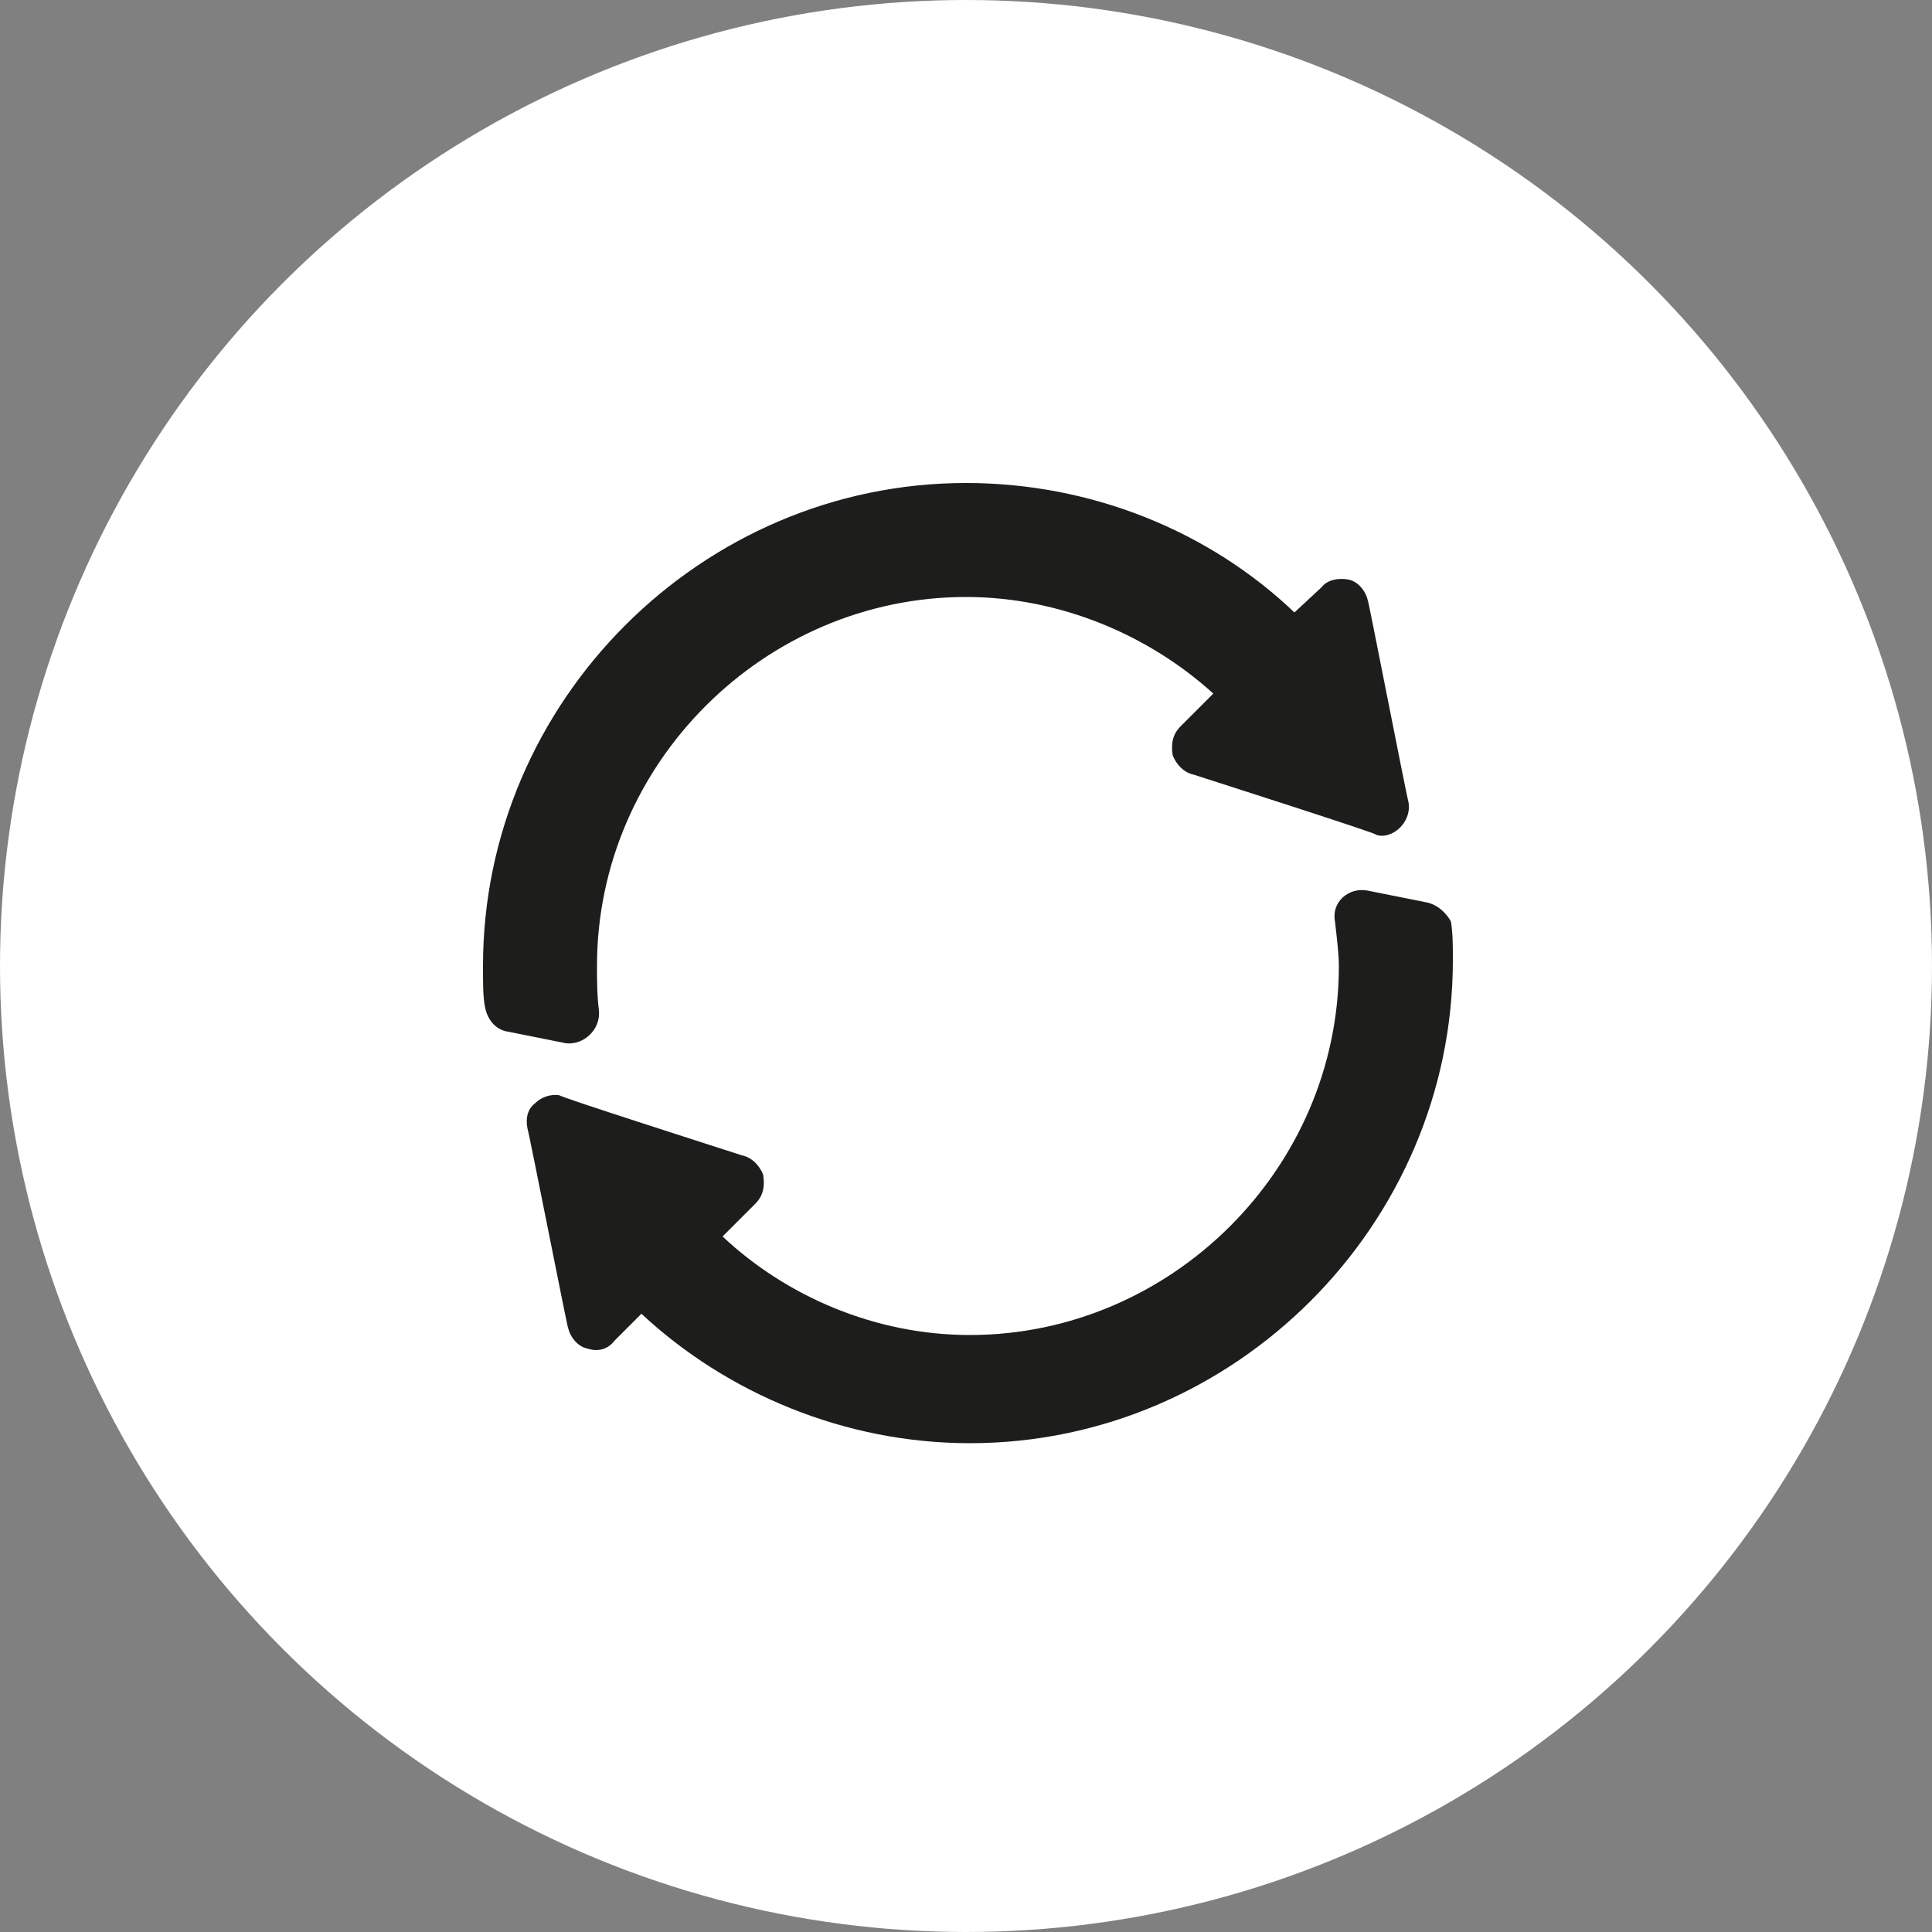
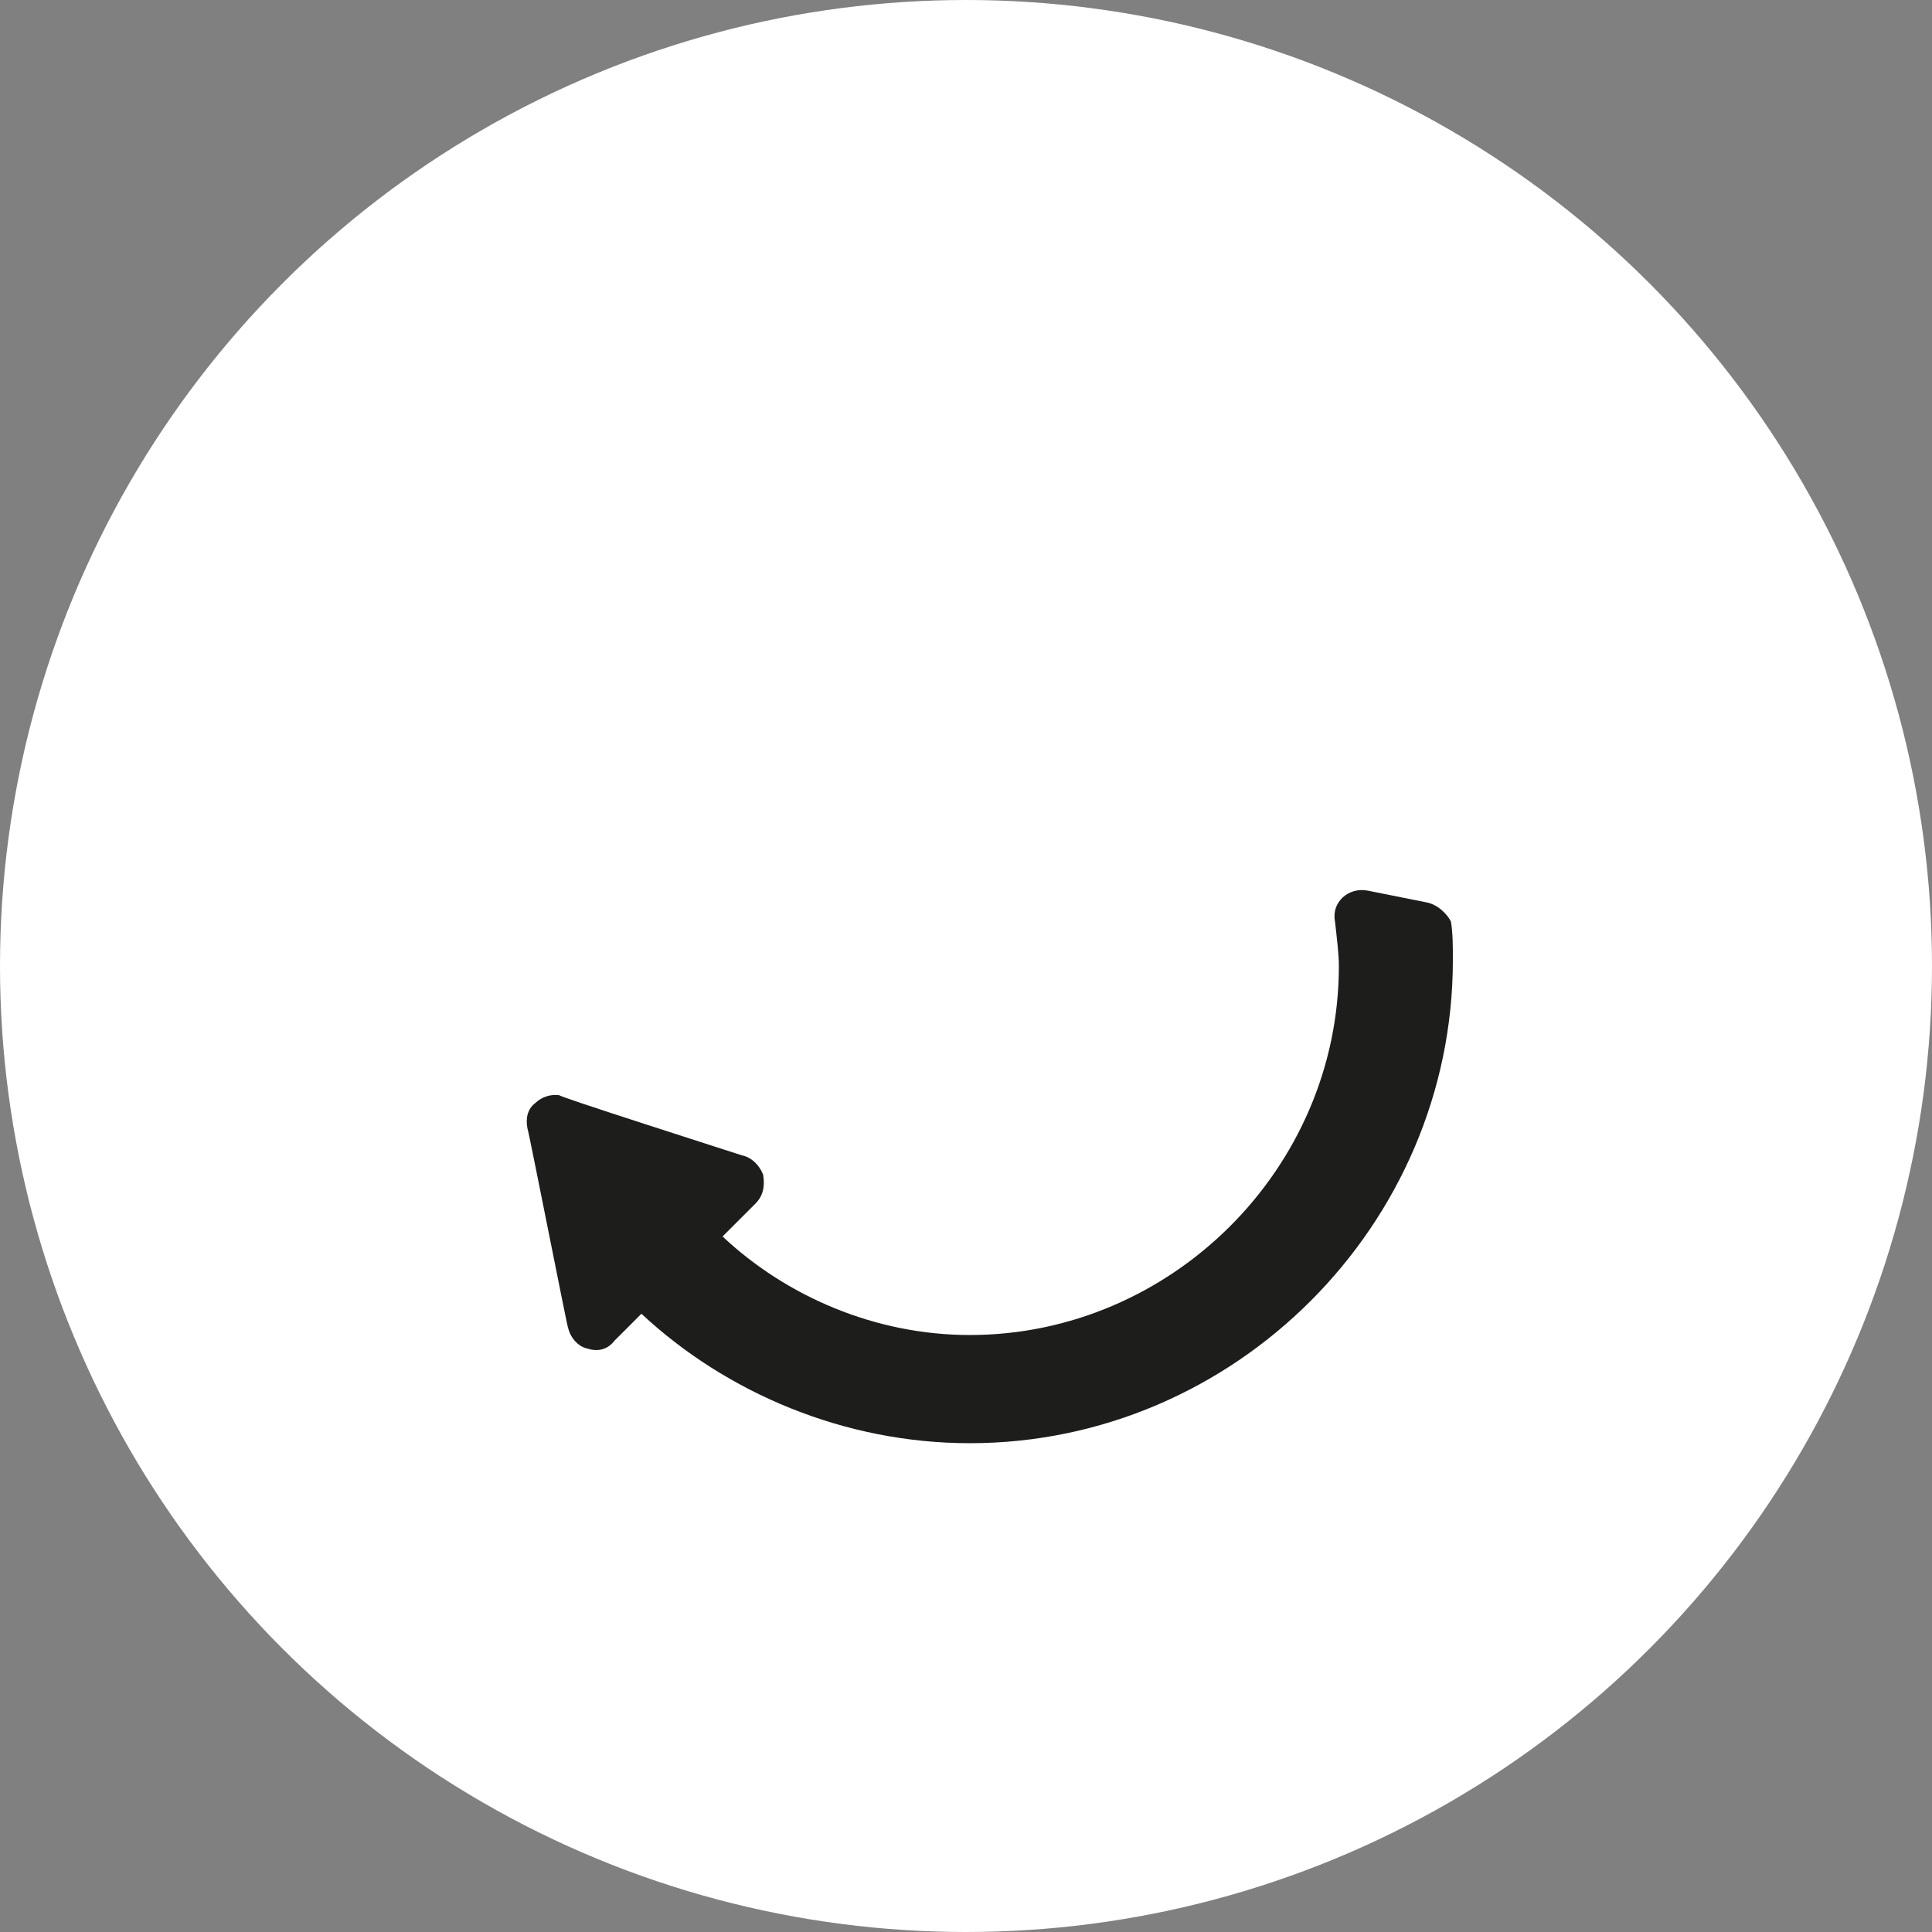
<svg xmlns="http://www.w3.org/2000/svg" id="Capa_1" x="0px" y="0px" viewBox="0 0 100 100" style="enable-background:new 0 0 100 100;" xml:space="preserve">
  <rect x="0" y="0" width="100" height="100" fill="#808080" stroke="none" />
  <style type="text/css">	.st0{fill:#1D1D1B;}	.st1{fill-rule:evenodd;clip-rule:evenodd;fill:#709CCC;}	.st2{fill-rule:evenodd;clip-rule:evenodd;fill:#00558E;}	.st3{fill-rule:evenodd;clip-rule:evenodd;fill:#73B63D;}	.st4{fill-rule:evenodd;clip-rule:evenodd;fill:#5AAB33;}	.st5{fill-rule:evenodd;clip-rule:evenodd;fill:#FFFFFF;}	.st6{fill-rule:evenodd;clip-rule:evenodd;fill:#FCC00C;}	.st7{fill-rule:evenodd;clip-rule:evenodd;fill:#FBBA00;}	.st8{fill-rule:evenodd;clip-rule:evenodd;fill:none;stroke:#1D1D1B;stroke-width:1.417;stroke-miterlimit:22.926;}</style>
  <g>
    <path class="st0" d="M911.9-191.8h-12.7v-19.1H888v10.3h10.6l-6.3,8.8h-7.8c-2.5,0-4.7-0.7-6.5-2.1c-1.8-1.4-2.7-3-2.7-4.9v-13.9  c0-1.9,0.9-3.6,2.7-4.9c1.8-1.4,3.9-2.1,6.5-2.1h18.2c2.6,0,4.7,0.7,6.6,2.1c1.8,1.4,2.7,3,2.7,4.9V-191.8L911.9-191.8z   M952.2-198.8c0,1.9-0.9,3.5-2.7,4.9c-1.8,1.4-4,2.1-6.5,2.1h-18.2c-2.5,0-4.7-0.7-6.5-2.1c-1.8-1.4-2.7-3-2.7-4.9v-28.8h12.7v27  h11.2v-10.3h-10.8l11.1-8.8h3.2c2.5,0,4.7,0.7,6.5,2.1c1.8,1.4,2.7,3,2.7,4.9V-198.8L952.2-198.8z M992.5-191.8h-12.6v-19.1h-11.4  v10.3h10.6l-6.2,8.8h-7.9c-2.5,0-4.7-0.7-6.5-2.1c-1.8-1.4-2.7-3-2.7-4.9v-13.9c0-1.9,0.9-3.6,2.7-4.9c1.8-1.4,4-2.1,6.5-2.1h14.8  v-7.9h12.6V-191.8z" />
    <g>
      <g>
        <polygon class="st1" points="822.7,-160.7 782.3,-191.4 792.5,-197.1 798,-193.1 813.2,-182 822.5,-175.2 822.5,-175.2     855.1,-195.8 861.1,-191.9 865.8,-188.8    " />
        <polygon class="st2" points="864.8,-179.7 822.5,-151.4 822.7,-160.7 865.8,-188.8    " />
        <polygon class="st2" points="822.5,-151.4 809.7,-161.4 809.7,-168.4 782.4,-189.2 782.3,-191.4 822.7,-160.7    " />
        <polygon class="st2" points="833,-197.4 842.2,-203 842,-200.5 832.9,-194.9    " />
        <polygon class="st2" points="770.7,-198.8 804.1,-216.9 804.1,-215.5 803.7,-215.8 770.8,-197.8    " />
        <polygon class="st1" points="762.1,-205.3 804.4,-227.6 815.1,-220.7 842.2,-203 833,-197.4 804.1,-216.9 770.7,-198.8    " />
        <polygon class="st2" points="827.7,-191.8 812,-202.6 812,-210.1 804.1,-215.5 804.1,-216.9 833,-197.4 832.9,-194.9    " />
        <polygon class="st1" points="765.1,-194.7 763,-196.3 762.1,-205.3 770.7,-198.8 770.8,-197.8    " />
        <polygon class="st3" points="798,-161.1 759.6,-191.7 765.1,-194.7 770.8,-197.8 803.7,-215.8 804.1,-215.5 812,-210.1     779.2,-191.7 782.4,-189.2 809.7,-168.4    " />
        <polygon class="st4" points="812,-201.1 798,-193.1 792.5,-197.1 782.3,-191.4 782.4,-189.2 779.2,-191.7 812,-210.1 812,-202.6        " />
        <polygon class="st4" points="798.3,-151.9 760.6,-182.7 759.6,-191.7 798,-161.1    " />
        <polygon class="st4" points="809.7,-159.2 798.3,-151.9 798,-161.1 809.7,-168.4 809.7,-161.4    " />
        <polygon class="st5" points="813.2,-183 813.2,-182 798,-193.1 812,-201.1 812,-202.6 827.7,-191.8    " />
        <polygon class="st6" points="813.2,-183 822.6,-176.2 822.5,-175.2 822.5,-175.2 813.2,-182    " />
        <polygon class="st7" points="815.1,-221.7 844.9,-202.3 842,-200.5 842.2,-203 815.1,-220.7    " />
        <polygon class="st6" points="864,-202.2 822.6,-176.2 813.2,-183 827.7,-191.8 832.9,-194.9 842,-200.5 844.9,-202.3     815.1,-221.7 824.7,-226.9    " />
        <polygon class="st7" points="863.1,-193.2 861.1,-191.9 855.1,-195.8 822.5,-175.2 822.6,-176.2 864,-202.2    " />
      </g>
-       <line class="st8" x1="875.3" y1="-185.9" x2="992.5" y2="-185.9" />
      <path class="st0" d="M880.1-174.1c-0.4,0.2-1,0.3-1.6,0.3c-0.8,0-1.5-0.2-2-0.7c-0.5-0.5-0.7-1-0.7-1.8c0-0.8,0.3-1.5,0.8-2   c0.5-0.5,1.3-0.7,2.2-0.7c0.5,0,0.9,0.1,1.3,0.2v0.8c-0.4-0.3-0.9-0.4-1.4-0.4c-0.6,0-1.1,0.2-1.4,0.5c-0.4,0.4-0.6,0.8-0.6,1.4   c0,0.6,0.2,1,0.5,1.4c0.4,0.3,0.8,0.5,1.4,0.5c0.5,0,1-0.1,1.4-0.4V-174.1L880.1-174.1z M888.1-173.8c-0.8,0-1.5-0.2-2-0.7   c-0.5-0.5-0.8-1.1-0.8-1.8c0-0.8,0.3-1.5,0.8-1.9c0.5-0.5,1.2-0.7,2.1-0.7c0.8,0,1.5,0.2,2,0.7c0.5,0.5,0.7,1.1,0.7,1.9   c0,0.8-0.3,1.4-0.8,1.9C889.6-174,889-173.8,888.1-173.8L888.1-173.8z M888.2-178.2c-0.6,0-1,0.2-1.4,0.5   c-0.3,0.3-0.5,0.8-0.5,1.4c0,0.6,0.2,1,0.5,1.4c0.3,0.3,0.8,0.5,1.4,0.5c0.6,0,1-0.2,1.4-0.5c0.3-0.3,0.5-0.8,0.5-1.4   c0-0.6-0.2-1.1-0.5-1.4C889.2-178.1,888.8-178.2,888.2-178.2L888.2-178.2z M901.4-173.9h-0.9v-2.8c0-1-0.4-1.6-1.3-1.6   c-0.5,0-0.8,0.1-1.1,0.4c-0.3,0.3-0.4,0.7-0.4,1.1v2.8h-0.9v-4.9h0.9v0.8h0c0.4-0.6,1.1-0.9,1.9-0.9c0.6,0,1.1,0.2,1.4,0.5   c0.3,0.3,0.5,0.9,0.5,1.5V-173.9L901.4-173.9z M907-174v-0.8c0.5,0.3,1,0.5,1.6,0.5c0.8,0,1.2-0.2,1.2-0.7c0-0.1,0-0.2-0.1-0.3   c-0.1-0.1-0.2-0.2-0.3-0.2c-0.1-0.1-0.3-0.1-0.4-0.2c-0.2-0.1-0.3-0.1-0.5-0.2c-0.3-0.1-0.5-0.2-0.7-0.3c-0.2-0.1-0.3-0.2-0.5-0.3   c-0.1-0.1-0.2-0.2-0.3-0.4c-0.1-0.1-0.1-0.3-0.1-0.5c0-0.2,0.1-0.4,0.2-0.6c0.1-0.2,0.3-0.3,0.5-0.4c0.2-0.1,0.4-0.2,0.7-0.3   c0.3-0.1,0.5-0.1,0.8-0.1c0.5,0,0.9,0.1,1.3,0.2v0.8c-0.4-0.2-0.9-0.4-1.4-0.4c-0.2,0-0.3,0-0.5,0.1c-0.1,0-0.3,0.1-0.4,0.1   c-0.1,0.1-0.2,0.1-0.2,0.2c-0.1,0.1-0.1,0.2-0.1,0.3c0,0.1,0,0.2,0.1,0.3c0.1,0.1,0.1,0.2,0.2,0.2c0.1,0.1,0.2,0.1,0.4,0.2   c0.1,0.1,0.3,0.1,0.5,0.2c0.3,0.1,0.5,0.2,0.7,0.3c0.2,0.1,0.4,0.2,0.5,0.3c0.1,0.1,0.2,0.2,0.3,0.4c0.1,0.1,0.1,0.3,0.1,0.5   c0,0.2-0.1,0.5-0.2,0.6c-0.1,0.2-0.3,0.3-0.5,0.4c-0.2,0.1-0.4,0.2-0.7,0.3c-0.3,0.1-0.6,0.1-0.9,0.1   C908-173.8,907.5-173.8,907-174L907-174z M921.1-173.9h-0.9v-0.8h0c-0.4,0.6-1,0.9-1.8,0.9c-1.4,0-2-0.7-2-2.1v-2.9h0.9v2.8   c0,1,0.5,1.6,1.4,1.6c0.4,0,0.8-0.1,1.1-0.4c0.3-0.3,0.4-0.7,0.4-1.1v-2.8h0.9V-173.9L921.1-173.9z M928.1-173.9h-0.9v-7.3h0.9   V-173.9L928.1-173.9z M936.9-173.9c-0.2,0.1-0.5,0.2-0.9,0.2c-1,0-1.5-0.5-1.5-1.4v-2.9h-1v-0.7h1v-1.2l0.9-0.3v1.5h1.4v0.7h-1.4   v2.8c0,0.3,0.1,0.6,0.2,0.7c0.1,0.1,0.3,0.2,0.6,0.2c0.2,0,0.4-0.1,0.6-0.2V-173.9L936.9-173.9z M944.6-173.8   c-0.8,0-1.5-0.2-2-0.7c-0.5-0.5-0.8-1.1-0.8-1.8c0-0.8,0.3-1.5,0.8-1.9c0.5-0.5,1.2-0.7,2.1-0.7c0.8,0,1.5,0.2,2,0.7   c0.5,0.5,0.7,1.1,0.7,1.9c0,0.8-0.3,1.4-0.8,1.9C946.2-174,945.5-173.8,944.6-173.8L944.6-173.8z M944.7-178.2   c-0.6,0-1,0.2-1.4,0.5c-0.3,0.3-0.5,0.8-0.5,1.4c0,0.6,0.2,1,0.5,1.4c0.3,0.3,0.8,0.5,1.4,0.5c0.6,0,1-0.2,1.4-0.5   c0.3-0.3,0.5-0.8,0.5-1.4c0-0.6-0.2-1.1-0.5-1.4C945.7-178.1,945.3-178.2,944.7-178.2L944.7-178.2z M956.2-178   c-0.2-0.1-0.4-0.2-0.7-0.2c-0.4,0-0.7,0.2-1,0.5c-0.3,0.3-0.4,0.8-0.4,1.3v2.5h-0.9v-4.9h0.9v1h0c0.1-0.3,0.3-0.6,0.6-0.8   c0.3-0.2,0.6-0.3,0.9-0.3c0.2,0,0.4,0,0.5,0.1V-178L956.2-178z M962.3-173.9h-0.9v-4.9h0.9V-173.9L962.3-173.9z M963.1-181.3   l-1.5,1.6H961l1.2-1.6H963.1L963.1-181.3z M972.5-173.9h-0.9v-0.8h0c-0.4,0.6-1,0.9-1.8,0.9c-0.6,0-1-0.1-1.3-0.4   c-0.3-0.3-0.5-0.6-0.5-1c0-0.9,0.6-1.5,1.9-1.6l1.7-0.2c0-0.8-0.4-1.3-1.2-1.3c-0.7,0-1.3,0.2-1.9,0.6v-0.8   c0.6-0.3,1.2-0.5,1.9-0.5c1.3,0,2,0.6,2,1.8V-173.9L972.5-173.9z M971.6-176.4l-1.4,0.2c-0.4,0.1-0.7,0.1-1,0.3   c-0.2,0.1-0.3,0.4-0.3,0.7c0,0.2,0.1,0.4,0.3,0.6c0.2,0.2,0.5,0.2,0.8,0.2c0.5,0,0.8-0.1,1.1-0.4c0.3-0.3,0.4-0.6,0.4-1V-176.4   L971.6-176.4z M992.4-178.8l-2.6,5.7c-0.5,1-1.1,1.5-2,1.5c-0.2,0-0.4,0-0.6-0.1v-0.7c0.2,0.1,0.4,0.1,0.5,0.1   c0.5,0,0.8-0.2,1-0.7l0.5-0.9l-2.2-4.9h1l1.5,3.8c0,0,0.1,0.2,0.1,0.4h0c0-0.1,0.1-0.2,0.1-0.4l1.6-3.8H992.4L992.4-178.8z    M875.8-160.9v-0.8c0.5,0.3,1,0.5,1.6,0.5c0.8,0,1.2-0.2,1.2-0.7c0-0.1,0-0.2-0.1-0.3c-0.1-0.1-0.2-0.2-0.3-0.2   c-0.1-0.1-0.3-0.1-0.4-0.2c-0.2-0.1-0.3-0.1-0.5-0.2c-0.3-0.1-0.5-0.2-0.7-0.3c-0.2-0.1-0.3-0.2-0.5-0.3c-0.1-0.1-0.2-0.2-0.3-0.4   c-0.1-0.1-0.1-0.3-0.1-0.5c0-0.2,0.1-0.4,0.2-0.6c0.1-0.2,0.3-0.3,0.5-0.4c0.2-0.1,0.4-0.2,0.7-0.3c0.3-0.1,0.5-0.1,0.8-0.1   c0.5,0,0.9,0.1,1.3,0.2v0.8c-0.4-0.2-0.9-0.4-1.4-0.4c-0.2,0-0.3,0-0.5,0.1c-0.1,0-0.3,0.1-0.4,0.1c-0.1,0.1-0.2,0.1-0.2,0.2   c-0.1,0.1-0.1,0.2-0.1,0.3c0,0.1,0,0.2,0.1,0.3c0.1,0.1,0.1,0.2,0.2,0.2c0.1,0.1,0.2,0.1,0.4,0.2c0.1,0.1,0.3,0.1,0.5,0.2   c0.3,0.1,0.5,0.2,0.7,0.3c0.2,0.1,0.4,0.2,0.5,0.3c0.1,0.1,0.2,0.2,0.3,0.4c0.1,0.1,0.1,0.3,0.1,0.5c0,0.2-0.1,0.5-0.2,0.6   c-0.1,0.2-0.3,0.3-0.5,0.4c-0.2,0.1-0.4,0.2-0.7,0.3c-0.3,0.1-0.6,0.1-0.9,0.1C876.8-160.7,876.3-160.8,875.8-160.9L875.8-160.9z    M883.4-160.7c-0.8,0-1.5-0.2-2-0.7c-0.5-0.5-0.8-1.1-0.8-1.8c0-0.8,0.3-1.5,0.8-1.9c0.5-0.5,1.2-0.7,2.1-0.7c0.8,0,1.5,0.2,2,0.7   c0.5,0.5,0.7,1.1,0.7,1.9c0,0.8-0.3,1.4-0.8,1.9C884.9-160.9,884.3-160.7,883.4-160.7L883.4-160.7z M883.5-165.1   c-0.6,0-1,0.2-1.4,0.5c-0.3,0.3-0.5,0.8-0.5,1.4c0,0.6,0.2,1,0.5,1.4c0.3,0.3,0.8,0.5,1.4,0.5c0.6,0,1-0.2,1.4-0.5   c0.3-0.3,0.5-0.8,0.5-1.4c0-0.6-0.2-1.1-0.5-1.4C884.5-165,884.1-165.1,883.5-165.1L883.5-165.1z M888.6-160.8h-0.9v-7.3h0.9   V-160.8L888.6-160.8z M895-160.8h-0.9v-0.8h0c-0.4,0.6-1,0.9-1.8,0.9c-1.4,0-2-0.7-2-2.1v-2.9h0.9v2.8c0,1,0.5,1.6,1.4,1.6   c0.4,0,0.8-0.1,1.1-0.4c0.3-0.3,0.4-0.7,0.4-1.1v-2.8h0.9V-160.8L895-160.8z M900.8-161c-0.4,0.2-1,0.3-1.6,0.3   c-0.8,0-1.5-0.2-2-0.7c-0.5-0.5-0.7-1-0.7-1.8c0-0.8,0.3-1.5,0.8-2c0.5-0.5,1.3-0.7,2.2-0.7c0.5,0,0.9,0.1,1.3,0.2v0.8   c-0.4-0.3-0.9-0.4-1.4-0.4c-0.6,0-1.1,0.2-1.4,0.5c-0.4,0.4-0.6,0.8-0.6,1.4c0,0.6,0.2,1,0.5,1.4c0.4,0.3,0.8,0.5,1.4,0.5   c0.5,0,1-0.1,1.4-0.4V-161L900.8-161z M902.6-166.9c-0.2,0-0.3,0-0.4-0.1c-0.1-0.1-0.2-0.2-0.2-0.4c0-0.1,0.1-0.3,0.2-0.4   c0.1-0.1,0.3-0.1,0.4-0.1c0.2,0,0.3,0,0.4,0.1c0.1,0.1,0.2,0.2,0.2,0.4c0,0.1-0.1,0.3-0.2,0.4C902.9-167,902.8-166.9,902.6-166.9   L902.6-166.9z M903.1-160.8h-0.9v-4.9h0.9V-160.8L903.1-160.8z M907.3-160.7c-0.8,0-1.5-0.2-2-0.7c-0.5-0.5-0.8-1.1-0.8-1.8   c0-0.8,0.3-1.5,0.8-1.9c0.5-0.5,1.2-0.7,2.1-0.7c0.8,0,1.5,0.2,2,0.7c0.5,0.5,0.7,1.1,0.7,1.9c0,0.8-0.3,1.4-0.8,1.9   C908.8-160.9,908.1-160.7,907.3-160.7L907.3-160.7z M907.3-165.1c-0.6,0-1,0.2-1.4,0.5c-0.3,0.3-0.5,0.8-0.5,1.4   c0,0.6,0.2,1,0.5,1.4c0.3,0.3,0.8,0.5,1.4,0.5c0.6,0,1-0.2,1.4-0.5c0.3-0.3,0.5-0.8,0.5-1.4c0-0.6-0.2-1.1-0.5-1.4   C908.4-165,907.9-165.1,907.3-165.1L907.3-165.1z M916.3-160.8h-0.9v-2.8c0-1-0.4-1.6-1.3-1.6c-0.5,0-0.8,0.1-1.1,0.4   c-0.3,0.3-0.4,0.7-0.4,1.1v2.8h-0.9v-4.9h0.9v0.8h0c0.4-0.6,1.1-0.9,1.9-0.9c0.6,0,1.1,0.2,1.4,0.5c0.3,0.3,0.5,0.9,0.5,1.5   V-160.8L916.3-160.8z M922.6-163h-4c0,0.5,0.2,1,0.5,1.3c0.3,0.3,0.8,0.4,1.3,0.4c0.6,0,1.2-0.2,1.8-0.5v0.7   c-0.5,0.3-1.2,0.5-2,0.5c-0.8,0-1.4-0.2-1.9-0.7c-0.5-0.4-0.7-1.1-0.7-1.9c0-0.8,0.3-1.4,0.8-1.9c0.5-0.5,1.1-0.7,1.9-0.7   c0.7,0,1.3,0.2,1.7,0.6c0.4,0.4,0.6,1,0.6,1.7V-163L922.6-163z M921.7-163.7c0-0.5-0.1-0.8-0.4-1.1c-0.3-0.3-0.6-0.4-1-0.4   c-0.4,0-0.8,0.1-1.1,0.4c-0.3,0.3-0.5,0.6-0.6,1H921.7L921.7-163.7z M923.6-160.9v-0.8c0.5,0.3,1,0.5,1.6,0.5   c0.8,0,1.2-0.2,1.2-0.7c0-0.1,0-0.2-0.1-0.3c-0.1-0.1-0.2-0.2-0.3-0.2c-0.1-0.1-0.3-0.1-0.4-0.2c-0.2-0.1-0.3-0.1-0.5-0.2   c-0.3-0.1-0.5-0.2-0.7-0.3c-0.2-0.1-0.3-0.2-0.5-0.3c-0.1-0.1-0.2-0.2-0.3-0.4c-0.1-0.1-0.1-0.3-0.1-0.5c0-0.2,0.1-0.4,0.2-0.6   c0.1-0.2,0.3-0.3,0.5-0.4c0.2-0.1,0.4-0.2,0.7-0.3c0.3-0.1,0.5-0.1,0.8-0.1c0.5,0,0.9,0.1,1.3,0.2v0.8c-0.4-0.2-0.9-0.4-1.4-0.4   c-0.2,0-0.3,0-0.5,0.1c-0.1,0-0.3,0.1-0.4,0.1c-0.1,0.1-0.2,0.1-0.2,0.2c-0.1,0.1-0.1,0.2-0.1,0.3c0,0.1,0,0.2,0.1,0.3   c0.1,0.1,0.1,0.2,0.2,0.2c0.1,0.1,0.2,0.1,0.4,0.2c0.1,0.1,0.3,0.1,0.5,0.2c0.3,0.1,0.5,0.2,0.7,0.3c0.2,0.1,0.4,0.2,0.5,0.3   c0.1,0.1,0.2,0.2,0.3,0.4c0.1,0.1,0.1,0.3,0.1,0.5c0,0.2-0.1,0.5-0.2,0.6c-0.1,0.2-0.3,0.3-0.5,0.4c-0.2,0.1-0.4,0.2-0.7,0.3   c-0.3,0.1-0.6,0.1-0.9,0.1C924.6-160.7,924.1-160.8,923.6-160.9L923.6-160.9z M932.4-166.9c-0.2,0-0.3,0-0.4-0.1   c-0.1-0.1-0.2-0.2-0.2-0.4c0-0.1,0.1-0.3,0.2-0.4c0.1-0.1,0.3-0.1,0.4-0.1c0.2,0,0.3,0,0.4,0.1c0.1,0.1,0.2,0.2,0.2,0.4   c0,0.1-0.1,0.3-0.2,0.4C932.7-167,932.6-166.9,932.4-166.9L932.4-166.9z M932.8-160.8h-0.9v-4.9h0.9V-160.8L932.8-160.8z    M939.4-160.8h-0.9v-2.8c0-1-0.4-1.6-1.3-1.6c-0.5,0-0.8,0.1-1.1,0.4c-0.3,0.3-0.4,0.7-0.4,1.1v2.8h-0.9v-4.9h0.9v0.8h0   c0.4-0.6,1.1-0.9,1.9-0.9c0.6,0,1.1,0.2,1.4,0.5c0.3,0.3,0.5,0.9,0.5,1.5V-160.8L939.4-160.8z M943.9-167.4   c-0.2-0.1-0.4-0.1-0.6-0.1c-0.6,0-1,0.3-1,1v0.8h1.3v0.7h-1.3v4.3h-0.9v-4.3h-1v-0.7h1v-0.8c0-0.5,0.2-0.9,0.5-1.2   c0.3-0.3,0.8-0.4,1.3-0.4c0.3,0,0.5,0,0.7,0.1V-167.4L943.9-167.4z M947.1-160.7c-0.8,0-1.5-0.2-2-0.7c-0.5-0.5-0.8-1.1-0.8-1.8   c0-0.8,0.3-1.5,0.8-1.9c0.5-0.5,1.2-0.7,2.1-0.7c0.8,0,1.5,0.2,2,0.7c0.5,0.5,0.7,1.1,0.7,1.9c0,0.8-0.3,1.4-0.8,1.9   C948.6-160.9,947.9-160.7,947.1-160.7L947.1-160.7z M947.1-165.1c-0.6,0-1,0.2-1.4,0.5c-0.3,0.3-0.5,0.8-0.5,1.4   c0,0.6,0.2,1,0.5,1.4c0.3,0.3,0.8,0.5,1.4,0.5c0.6,0,1-0.2,1.4-0.5c0.3-0.3,0.5-0.8,0.5-1.4c0-0.6-0.2-1.1-0.5-1.4   C948.2-165,947.7-165.1,947.1-165.1L947.1-165.1z M954.3-164.9c-0.2-0.1-0.4-0.2-0.7-0.2c-0.4,0-0.7,0.2-1,0.5   c-0.3,0.3-0.4,0.7-0.4,1.3v2.5h-0.9v-4.9h0.9v1h0c0.1-0.3,0.3-0.6,0.6-0.8c0.3-0.2,0.6-0.3,0.9-0.3c0.2,0,0.4,0,0.5,0.1V-164.9   L954.3-164.9z M963.4-160.8h-0.9v-2.8c0-0.5-0.1-0.9-0.3-1.2c-0.2-0.2-0.5-0.4-1-0.4c-0.4,0-0.7,0.2-1,0.5   c-0.3,0.3-0.4,0.7-0.4,1.1v2.8h-0.9v-2.9c0-1-0.4-1.5-1.3-1.5c-0.4,0-0.7,0.1-1,0.4c-0.3,0.3-0.4,0.7-0.4,1.1v2.8h-0.9v-4.9h0.9   v0.8h0c0.4-0.6,1-0.9,1.8-0.9c0.4,0,0.7,0.1,1,0.3c0.3,0.2,0.5,0.4,0.6,0.7c0.4-0.7,1.1-1,1.9-1c1.3,0,1.9,0.7,1.9,2V-160.8   L963.4-160.8z M969.2-160.8h-0.9v-0.8h0c-0.4,0.6-1,0.9-1.8,0.9c-0.6,0-1-0.1-1.3-0.4c-0.3-0.3-0.5-0.6-0.5-1   c0-0.9,0.6-1.5,1.9-1.6l1.7-0.2c0-0.8-0.4-1.3-1.2-1.3c-0.7,0-1.3,0.2-1.9,0.6v-0.8c0.6-0.3,1.2-0.5,1.9-0.5c1.3,0,2,0.6,2,1.8   V-160.8L969.2-160.8z M968.3-163.3l-1.4,0.2c-0.4,0.1-0.7,0.1-1,0.3c-0.2,0.1-0.3,0.4-0.3,0.7c0,0.2,0.1,0.4,0.3,0.6   c0.2,0.2,0.5,0.2,0.8,0.2c0.5,0,0.8-0.1,1.1-0.4c0.3-0.3,0.4-0.6,0.4-1V-163.3L968.3-163.3z M968.4-168.2l-1.5,1.6h-0.7l1.2-1.6   H968.4L968.4-168.2z M973.5-160.8c-0.2,0.1-0.5,0.2-0.9,0.2c-1,0-1.5-0.5-1.5-1.4v-2.9h-1v-0.7h1v-1.2l0.9-0.3v1.5h1.4v0.7h-1.4   v2.8c0,0.3,0.1,0.6,0.2,0.7c0.1,0.1,0.3,0.2,0.6,0.2c0.2,0,0.4-0.1,0.6-0.2V-160.8L973.5-160.8z M975.2-166.9   c-0.2,0-0.3,0-0.4-0.1c-0.1-0.1-0.2-0.2-0.2-0.4c0-0.1,0.1-0.3,0.2-0.4c0.1-0.1,0.3-0.1,0.4-0.1c0.2,0,0.3,0,0.4,0.1   c0.1,0.1,0.2,0.2,0.2,0.4c0,0.1-0.1,0.3-0.2,0.4C975.5-167,975.4-166.9,975.2-166.9L975.2-166.9z M975.7-160.8h-0.9v-4.9h0.9   V-160.8L975.7-160.8z M981.4-161c-0.4,0.2-1,0.3-1.6,0.3c-0.8,0-1.5-0.2-2-0.7c-0.5-0.5-0.7-1-0.7-1.8c0-0.8,0.3-1.5,0.8-2   c0.5-0.5,1.3-0.7,2.2-0.7c0.5,0,0.9,0.1,1.3,0.2v0.8c-0.4-0.3-0.9-0.4-1.4-0.4c-0.6,0-1.1,0.2-1.4,0.5c-0.4,0.4-0.6,0.8-0.6,1.4   c0,0.6,0.2,1,0.5,1.4c0.4,0.3,0.8,0.5,1.4,0.5c0.5,0,1-0.1,1.4-0.4V-161L981.4-161z M986.8-160.8h-0.9v-0.8h0   c-0.4,0.6-1,0.9-1.8,0.9c-0.6,0-1-0.1-1.3-0.4s-0.5-0.6-0.5-1c0-0.9,0.6-1.5,1.9-1.6l1.7-0.2c0-0.8-0.4-1.3-1.2-1.3   c-0.7,0-1.3,0.2-1.9,0.6v-0.8c0.6-0.3,1.2-0.5,1.9-0.5c1.3,0,2,0.6,2,1.8V-160.8L986.8-160.8z M985.9-163.3l-1.4,0.2   c-0.4,0.1-0.7,0.1-1,0.3c-0.2,0.1-0.3,0.4-0.3,0.7c0,0.2,0.1,0.4,0.3,0.6c0.2,0.2,0.5,0.2,0.8,0.2c0.5,0,0.8-0.1,1.1-0.4   c0.3-0.3,0.4-0.6,0.4-1V-163.3L985.9-163.3z M988.2-160.9v-0.8c0.5,0.3,1,0.5,1.6,0.5c0.8,0,1.2-0.2,1.2-0.7c0-0.1,0-0.2-0.1-0.3   c-0.1-0.1-0.2-0.2-0.3-0.2c-0.1-0.1-0.3-0.1-0.4-0.2c-0.2-0.1-0.3-0.1-0.5-0.2c-0.3-0.1-0.5-0.2-0.7-0.3c-0.2-0.1-0.3-0.2-0.5-0.3   c-0.1-0.1-0.2-0.2-0.3-0.4c-0.1-0.1-0.1-0.3-0.1-0.5c0-0.2,0.1-0.4,0.2-0.6c0.1-0.2,0.3-0.3,0.5-0.4c0.2-0.1,0.4-0.2,0.7-0.3   c0.3-0.1,0.5-0.1,0.8-0.1c0.5,0,0.9,0.1,1.3,0.2v0.8c-0.4-0.2-0.9-0.4-1.4-0.4c-0.2,0-0.3,0-0.5,0.1c-0.1,0-0.3,0.1-0.4,0.1   c-0.1,0.1-0.2,0.1-0.2,0.2c-0.1,0.1-0.1,0.2-0.1,0.3c0,0.1,0,0.2,0.1,0.3c0.1,0.1,0.1,0.2,0.2,0.2c0.1,0.1,0.2,0.1,0.4,0.2   c0.1,0.1,0.3,0.1,0.5,0.2c0.3,0.1,0.5,0.2,0.7,0.3c0.2,0.1,0.4,0.2,0.5,0.3c0.1,0.1,0.2,0.2,0.3,0.4c0.1,0.1,0.1,0.3,0.1,0.5   c0,0.2-0.1,0.5-0.2,0.6c-0.1,0.2-0.3,0.3-0.5,0.4c-0.2,0.1-0.4,0.2-0.7,0.3c-0.3,0.1-0.6,0.1-0.9,0.1   C989.1-160.7,988.6-160.8,988.2-160.9z" />
      <g>
        <polygon class="st1" points="822.7,-160.7 782.3,-191.4 792.5,-197.1 798,-193.1 813.2,-182 822.5,-175.2 822.5,-175.2     855.1,-195.8 861.1,-191.9 865.8,-188.8    " />
        <polygon class="st2" points="864.8,-179.7 822.5,-151.4 822.7,-160.7 865.8,-188.8    " />
-         <polygon class="st2" points="822.5,-151.4 809.7,-161.4 809.7,-168.4 782.4,-189.2 782.3,-191.4 822.7,-160.7    " />
        <polygon class="st2" points="833,-197.4 842.2,-203 842,-200.5 832.9,-194.9    " />
        <polygon class="st2" points="770.7,-198.8 804.1,-216.9 804.1,-215.5 803.7,-215.8 770.8,-197.8    " />
        <polygon class="st1" points="762.1,-205.3 804.4,-227.6 815.1,-220.7 842.2,-203 833,-197.4 804.1,-216.9 770.7,-198.8    " />
        <polygon class="st2" points="827.7,-191.8 812,-202.6 812,-210.1 804.1,-215.5 804.1,-216.9 833,-197.4 832.9,-194.9    " />
        <polygon class="st1" points="765.1,-194.7 763,-196.3 762.1,-205.3 770.7,-198.8 770.8,-197.8    " />
        <polygon class="st3" points="798,-161.1 759.6,-191.7 765.1,-194.7 770.8,-197.8 803.7,-215.8 804.1,-215.5 812,-210.1     779.2,-191.7 782.4,-189.2 809.7,-168.4    " />
        <polygon class="st4" points="812,-201.1 798,-193.1 792.5,-197.1 782.3,-191.4 782.4,-189.2 779.2,-191.7 812,-210.1 812,-202.6        " />
        <polygon class="st4" points="798.3,-151.9 760.6,-182.7 759.6,-191.7 798,-161.1    " />
        <polygon class="st4" points="809.7,-159.2 798.3,-151.9 798,-161.1 809.7,-168.4 809.7,-161.4    " />
        <polygon class="st5" points="813.2,-183 813.2,-182 798,-193.1 812,-201.1 812,-202.6 827.7,-191.8    " />
        <polygon class="st6" points="813.2,-183 822.6,-176.2 822.5,-175.2 822.5,-175.2 813.2,-182    " />
        <polygon class="st7" points="815.1,-221.7 844.9,-202.3 842,-200.5 842.2,-203 815.1,-220.7    " />
        <polygon class="st6" points="864,-202.2 822.6,-176.2 813.2,-183 827.7,-191.8 832.9,-194.9 842,-200.5 844.9,-202.3     815.1,-221.7 824.7,-226.9    " />
        <polygon class="st7" points="863.1,-193.2 861.1,-191.9 855.1,-195.8 822.5,-175.2 822.6,-176.2 864,-202.2    " />
      </g>
    </g>
  </g>
  <circle class="st5" cx="50" cy="50" r="50" />
  <g>
-     <path class="st0" d="M31,52.3c-0.1-0.8-0.1-1.6-0.1-2.3c0-10.5,8.7-19.1,19.1-19.1c4.9,0,9.5,2,12.8,5l-1.7,1.7  c-0.4,0.4-0.5,0.9-0.4,1.5c0.2,0.5,0.6,0.9,1.1,1c0.3,0.1,10,3.2,9.4,3.1c0.8,0.3,1.9-0.6,1.7-1.7c-0.1-0.3-2.2-11.1-2.1-10.4  c-0.1-0.5-0.5-1-1-1.1c-0.5-0.1-1.1,0-1.4,0.4L67,31.7C62.6,27.5,56.5,25,50,25c-13.7,0-25,11.3-25,25v0.1c0,0.8,0,1.5,0.1,2  c0.1,0.6,0.5,1.2,1.2,1.3l3,0.6C30.2,54.1,31.1,53.3,31,52.3z" />
    <path class="st0" d="M73.8,46.7l-3-0.6c-1-0.2-1.9,0.6-1.7,1.6c0.1,0.9,0.2,1.7,0.2,2.3c0,10.5-8.7,19.1-19.1,19.1  c-4.9,0-9.5-2-12.8-5.1l1.7-1.7c0.4-0.4,0.5-0.9,0.4-1.5c-0.2-0.5-0.6-0.9-1.1-1c-0.3-0.1-10-3.2-9.4-3.1c-0.5-0.1-1,0.1-1.3,0.4  c-0.4,0.3-0.5,0.8-0.4,1.3c0.1,0.3,2.2,11,2.1,10.3c0.1,0.5,0.5,1,1,1.1c0.6,0.2,1.1,0,1.4-0.4l1.4-1.4c4.4,4.1,10.5,6.7,17,6.7  c13.7,0,25-11.3,25-25v-0.1c0-0.6,0-1.3-0.1-1.9C74.9,47.3,74.4,46.8,73.8,46.7z" />
  </g>
</svg>